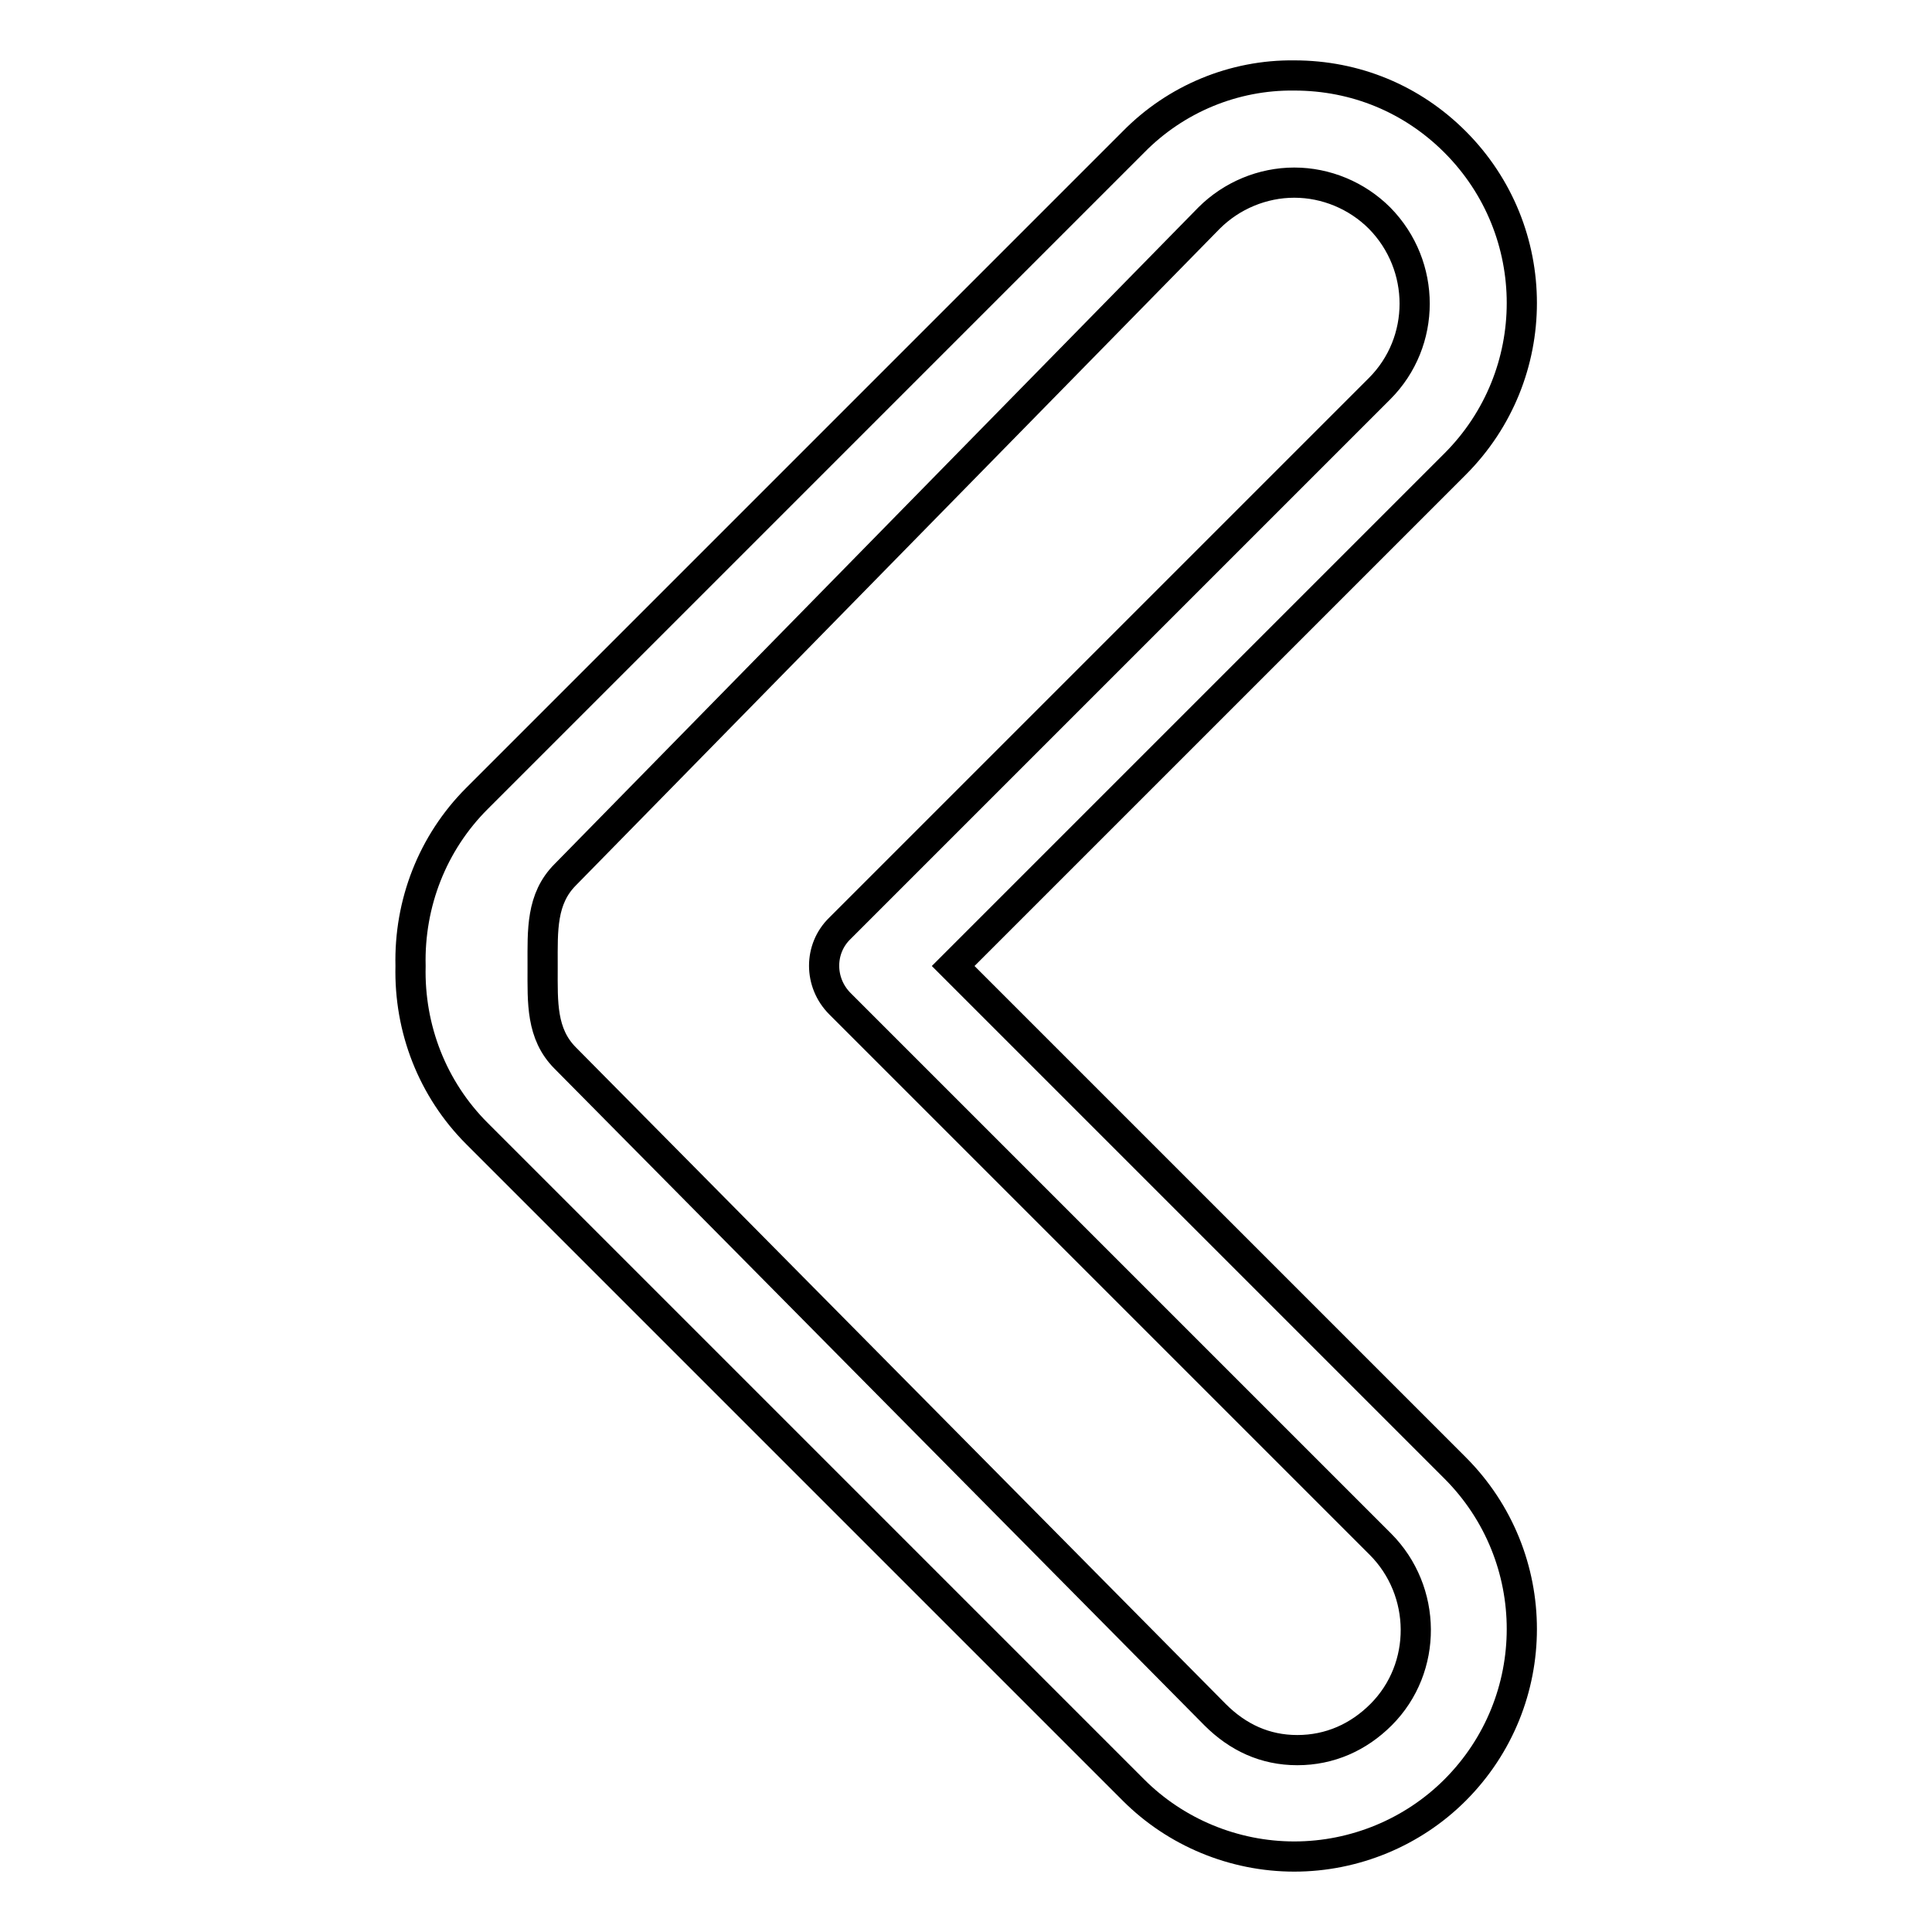
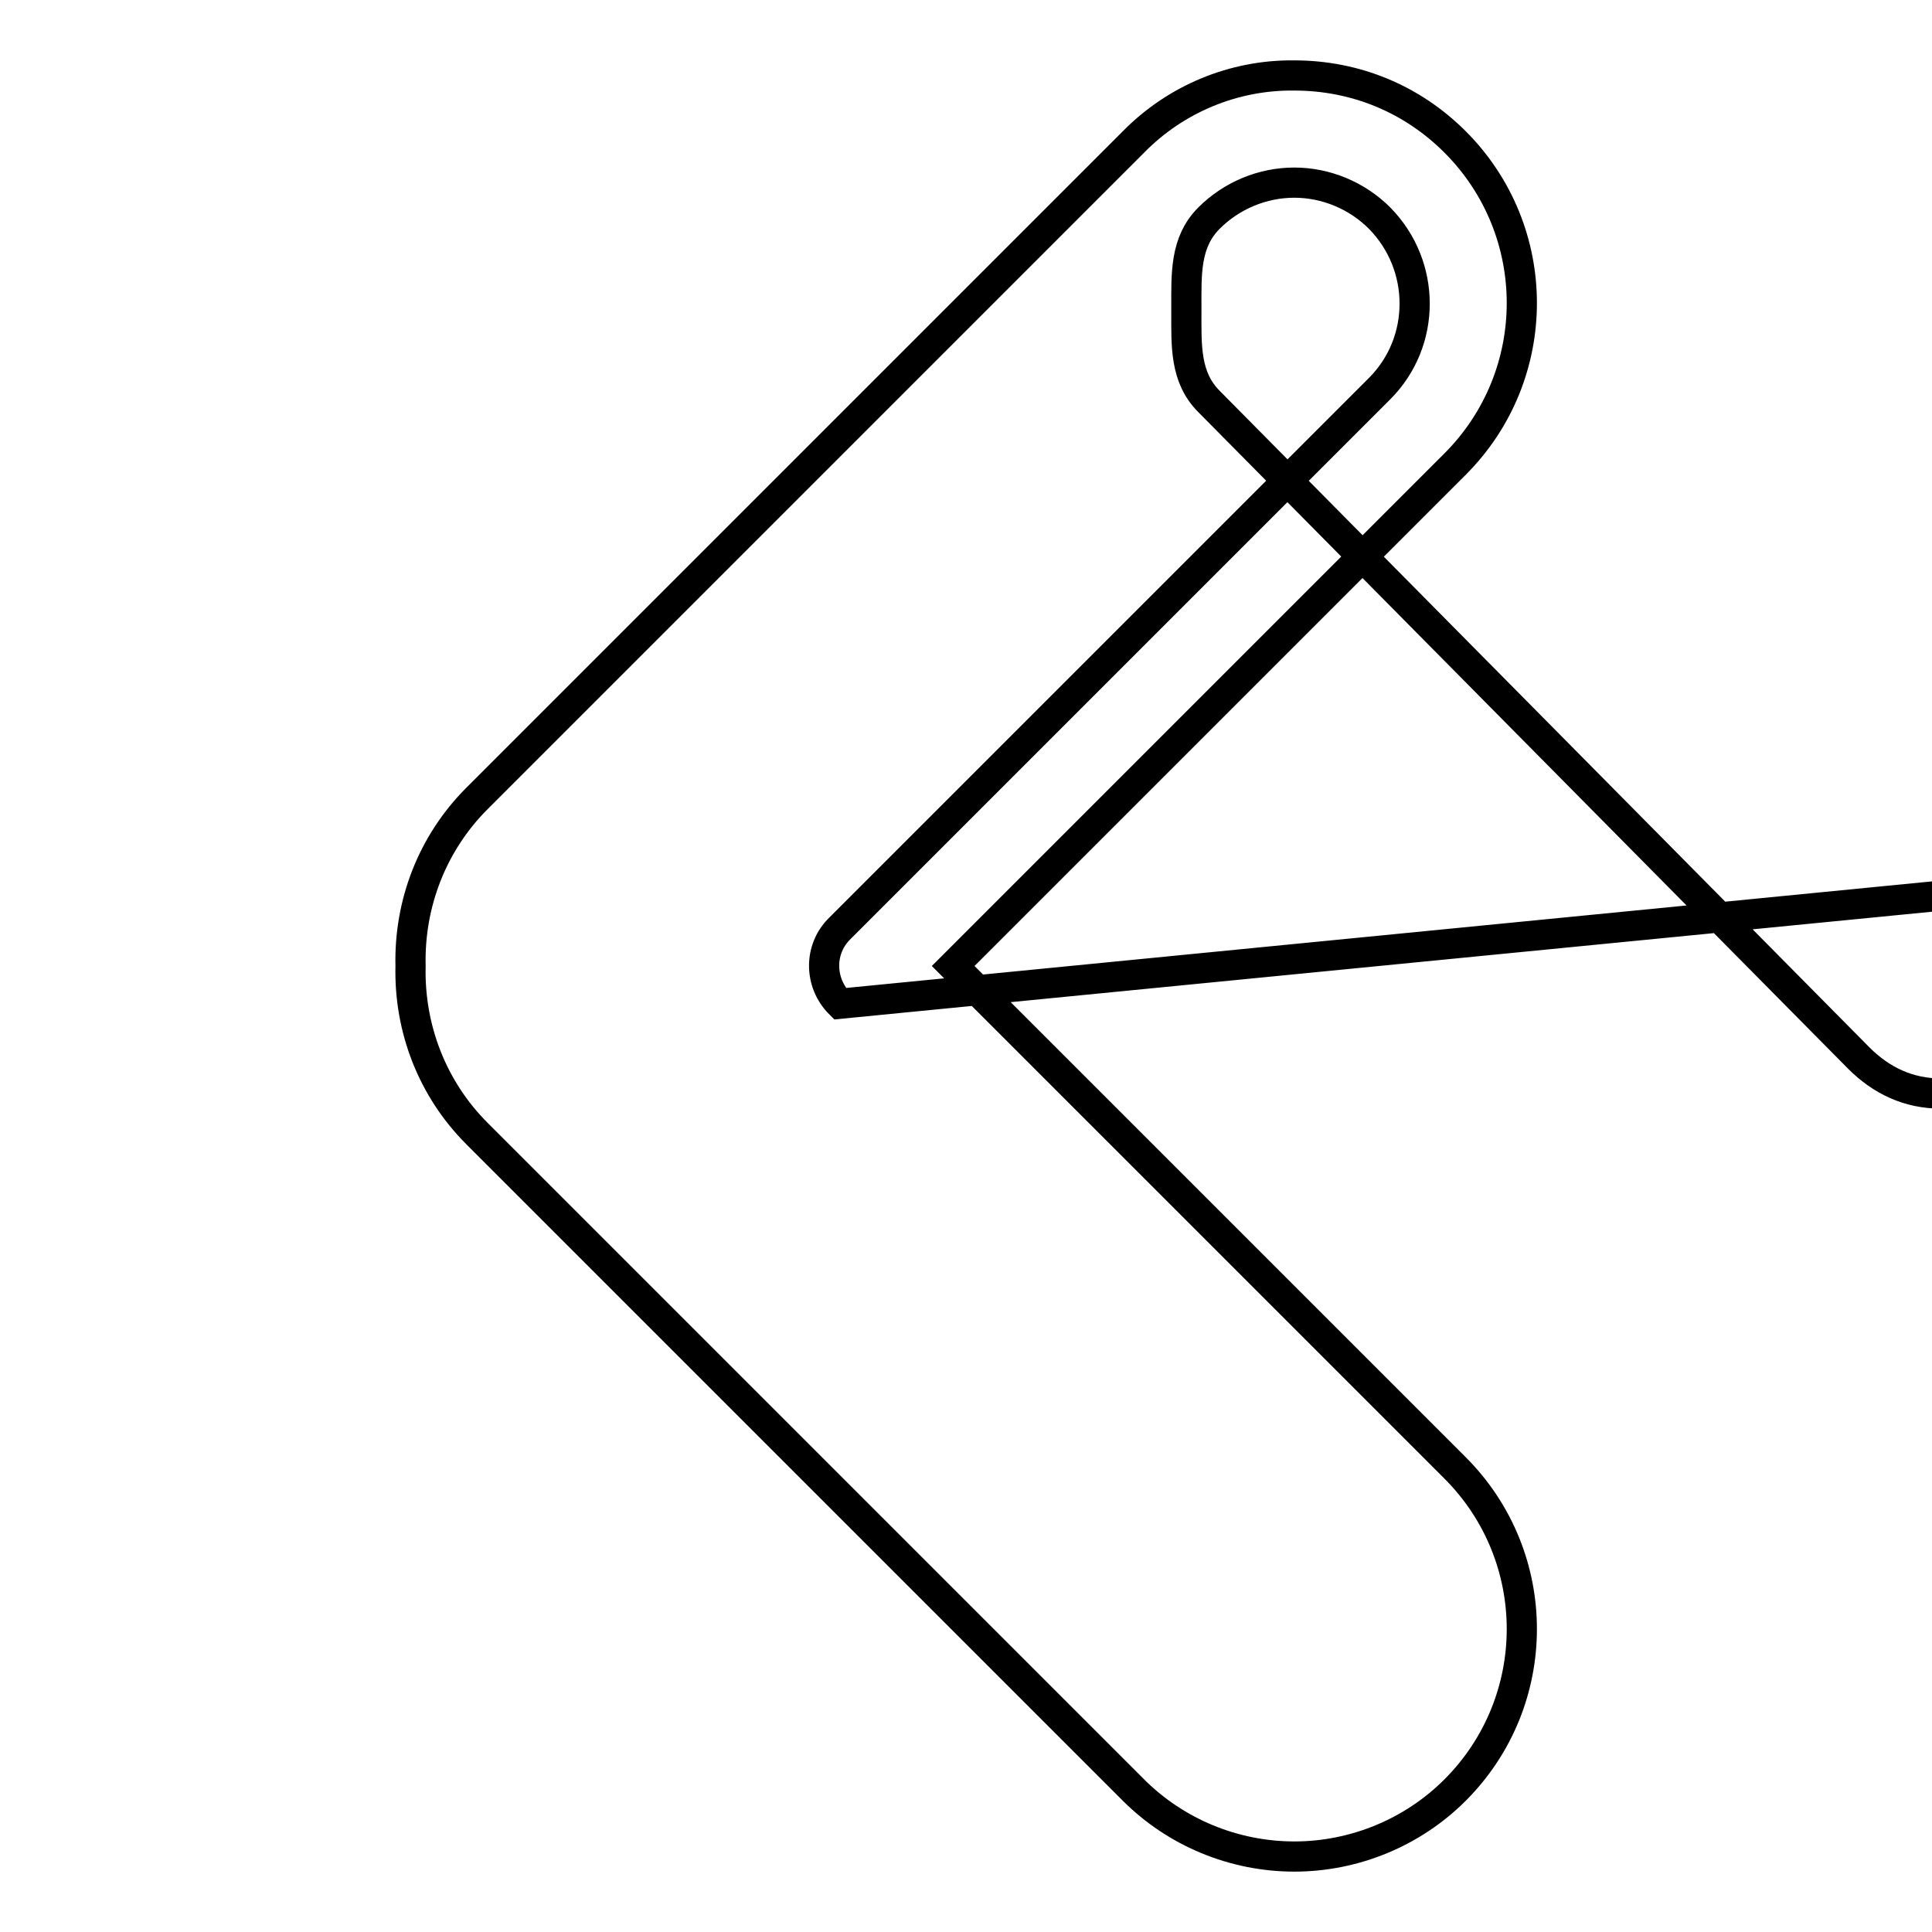
<svg xmlns="http://www.w3.org/2000/svg" version="1.1" x="0px" y="0px" viewBox="0 0 256 256" enable-background="new 0 0 256 256" xml:space="preserve">
  <g>
-     <path stroke-width="4" fill-opacity="0" stroke="#000000" d="M171.5,246c-8,0-15.7-3.2-21.3-8.8l-87-87c-5.9-5.9-9-13.9-8.8-22.2c-0.2-8.3,2.9-16.3,8.8-22.2l87-87 c5.6-5.7,13.3-8.9,21.3-8.8c8.1,0,15.6,3.1,21.3,8.8c11.8,11.8,11.8,30.9,0,42.7L126.3,128l66.5,66.5c11.8,11.8,11.8,30.9,0,42.7 C187.2,242.8,179.5,246,171.5,246L171.5,246z M171.5,24.2c-4.2,0-8.3,1.7-11.3,4.7l-85.3,87c-3.2,3.2-3,7.4-3,11.9v0.5 c0,4.5-0.2,8.7,3,11.9l86.1,87c3,3,6.6,4.7,10.9,4.7c4.3,0,8.1-1.7,11.1-4.7c6.2-6.2,6.1-16.4-0.1-22.6L111.3,133 c-2.8-2.8-2.8-7.3,0-10l71.5-71.5c6.2-6.2,6.2-16.3,0-22.6C179.8,25.9,175.7,24.2,171.5,24.2z" />
+     <path stroke-width="4" fill-opacity="0" stroke="#000000" d="M171.5,246c-8,0-15.7-3.2-21.3-8.8l-87-87c-5.9-5.9-9-13.9-8.8-22.2c-0.2-8.3,2.9-16.3,8.8-22.2l87-87 c5.6-5.7,13.3-8.9,21.3-8.8c8.1,0,15.6,3.1,21.3,8.8c11.8,11.8,11.8,30.9,0,42.7L126.3,128l66.5,66.5c11.8,11.8,11.8,30.9,0,42.7 C187.2,242.8,179.5,246,171.5,246L171.5,246z M171.5,24.2c-4.2,0-8.3,1.7-11.3,4.7c-3.2,3.2-3,7.4-3,11.9v0.5 c0,4.5-0.2,8.7,3,11.9l86.1,87c3,3,6.6,4.7,10.9,4.7c4.3,0,8.1-1.7,11.1-4.7c6.2-6.2,6.1-16.4-0.1-22.6L111.3,133 c-2.8-2.8-2.8-7.3,0-10l71.5-71.5c6.2-6.2,6.2-16.3,0-22.6C179.8,25.9,175.7,24.2,171.5,24.2z" />
  </g>
</svg>